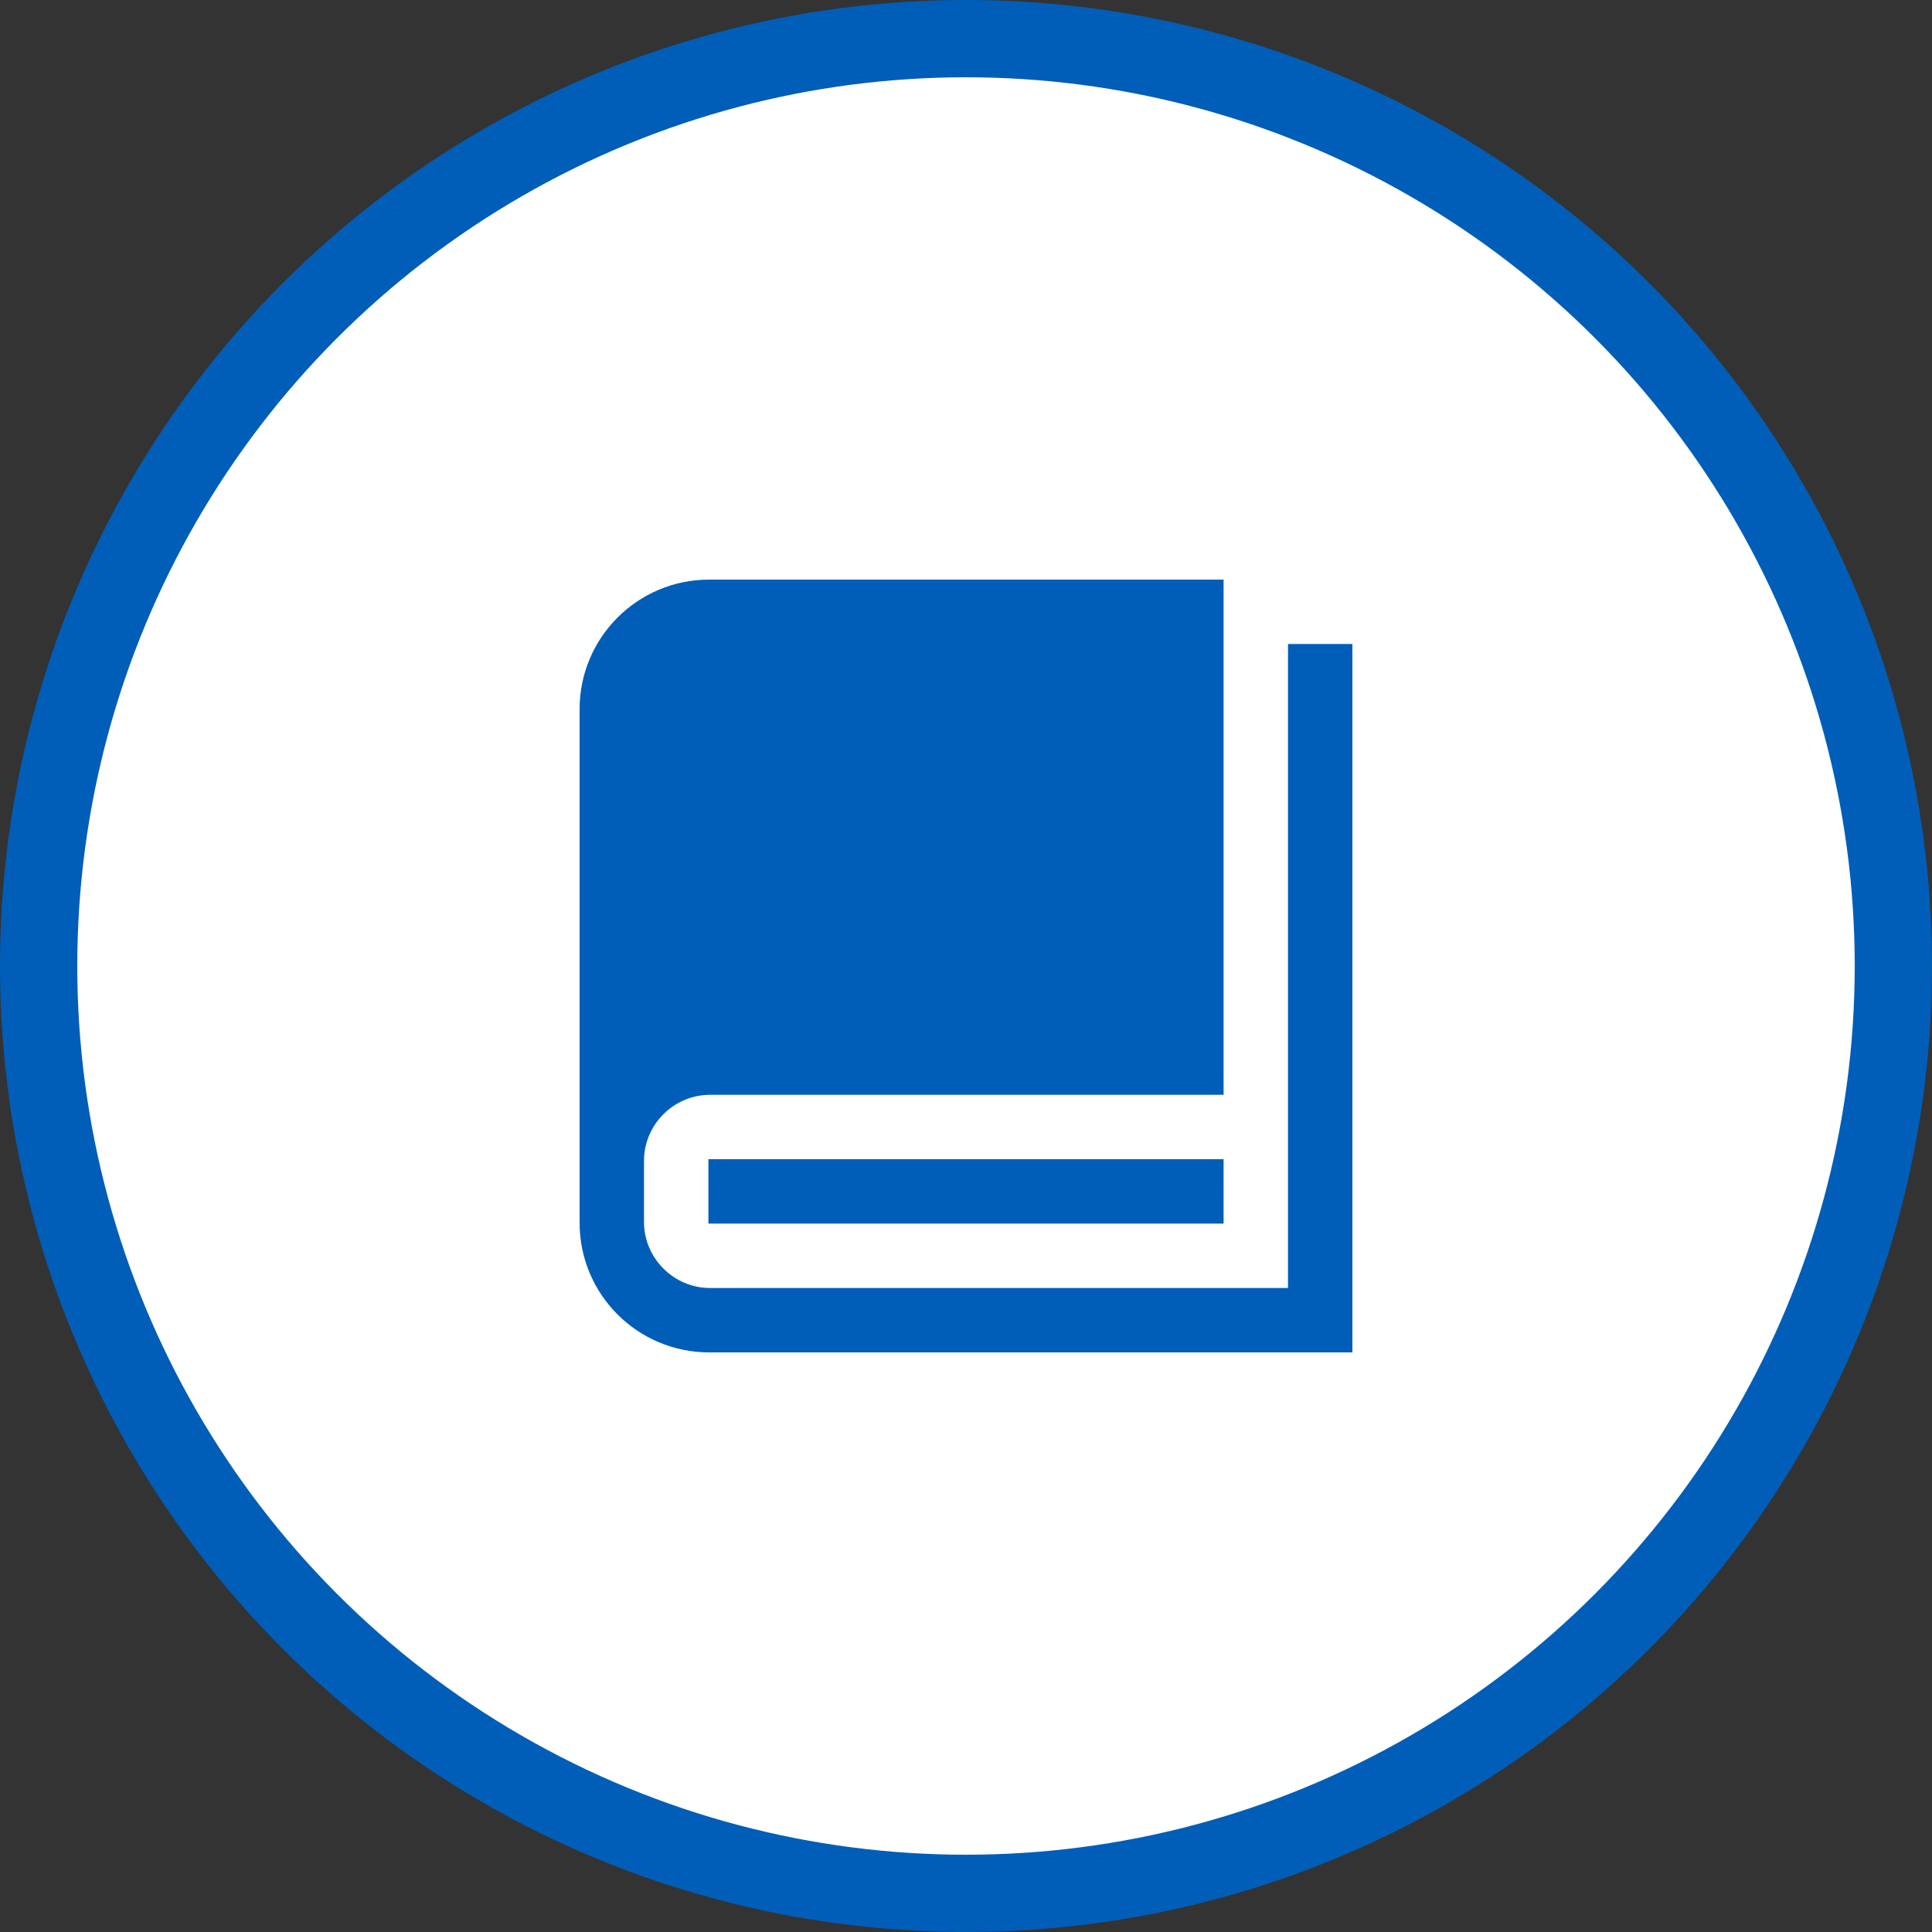
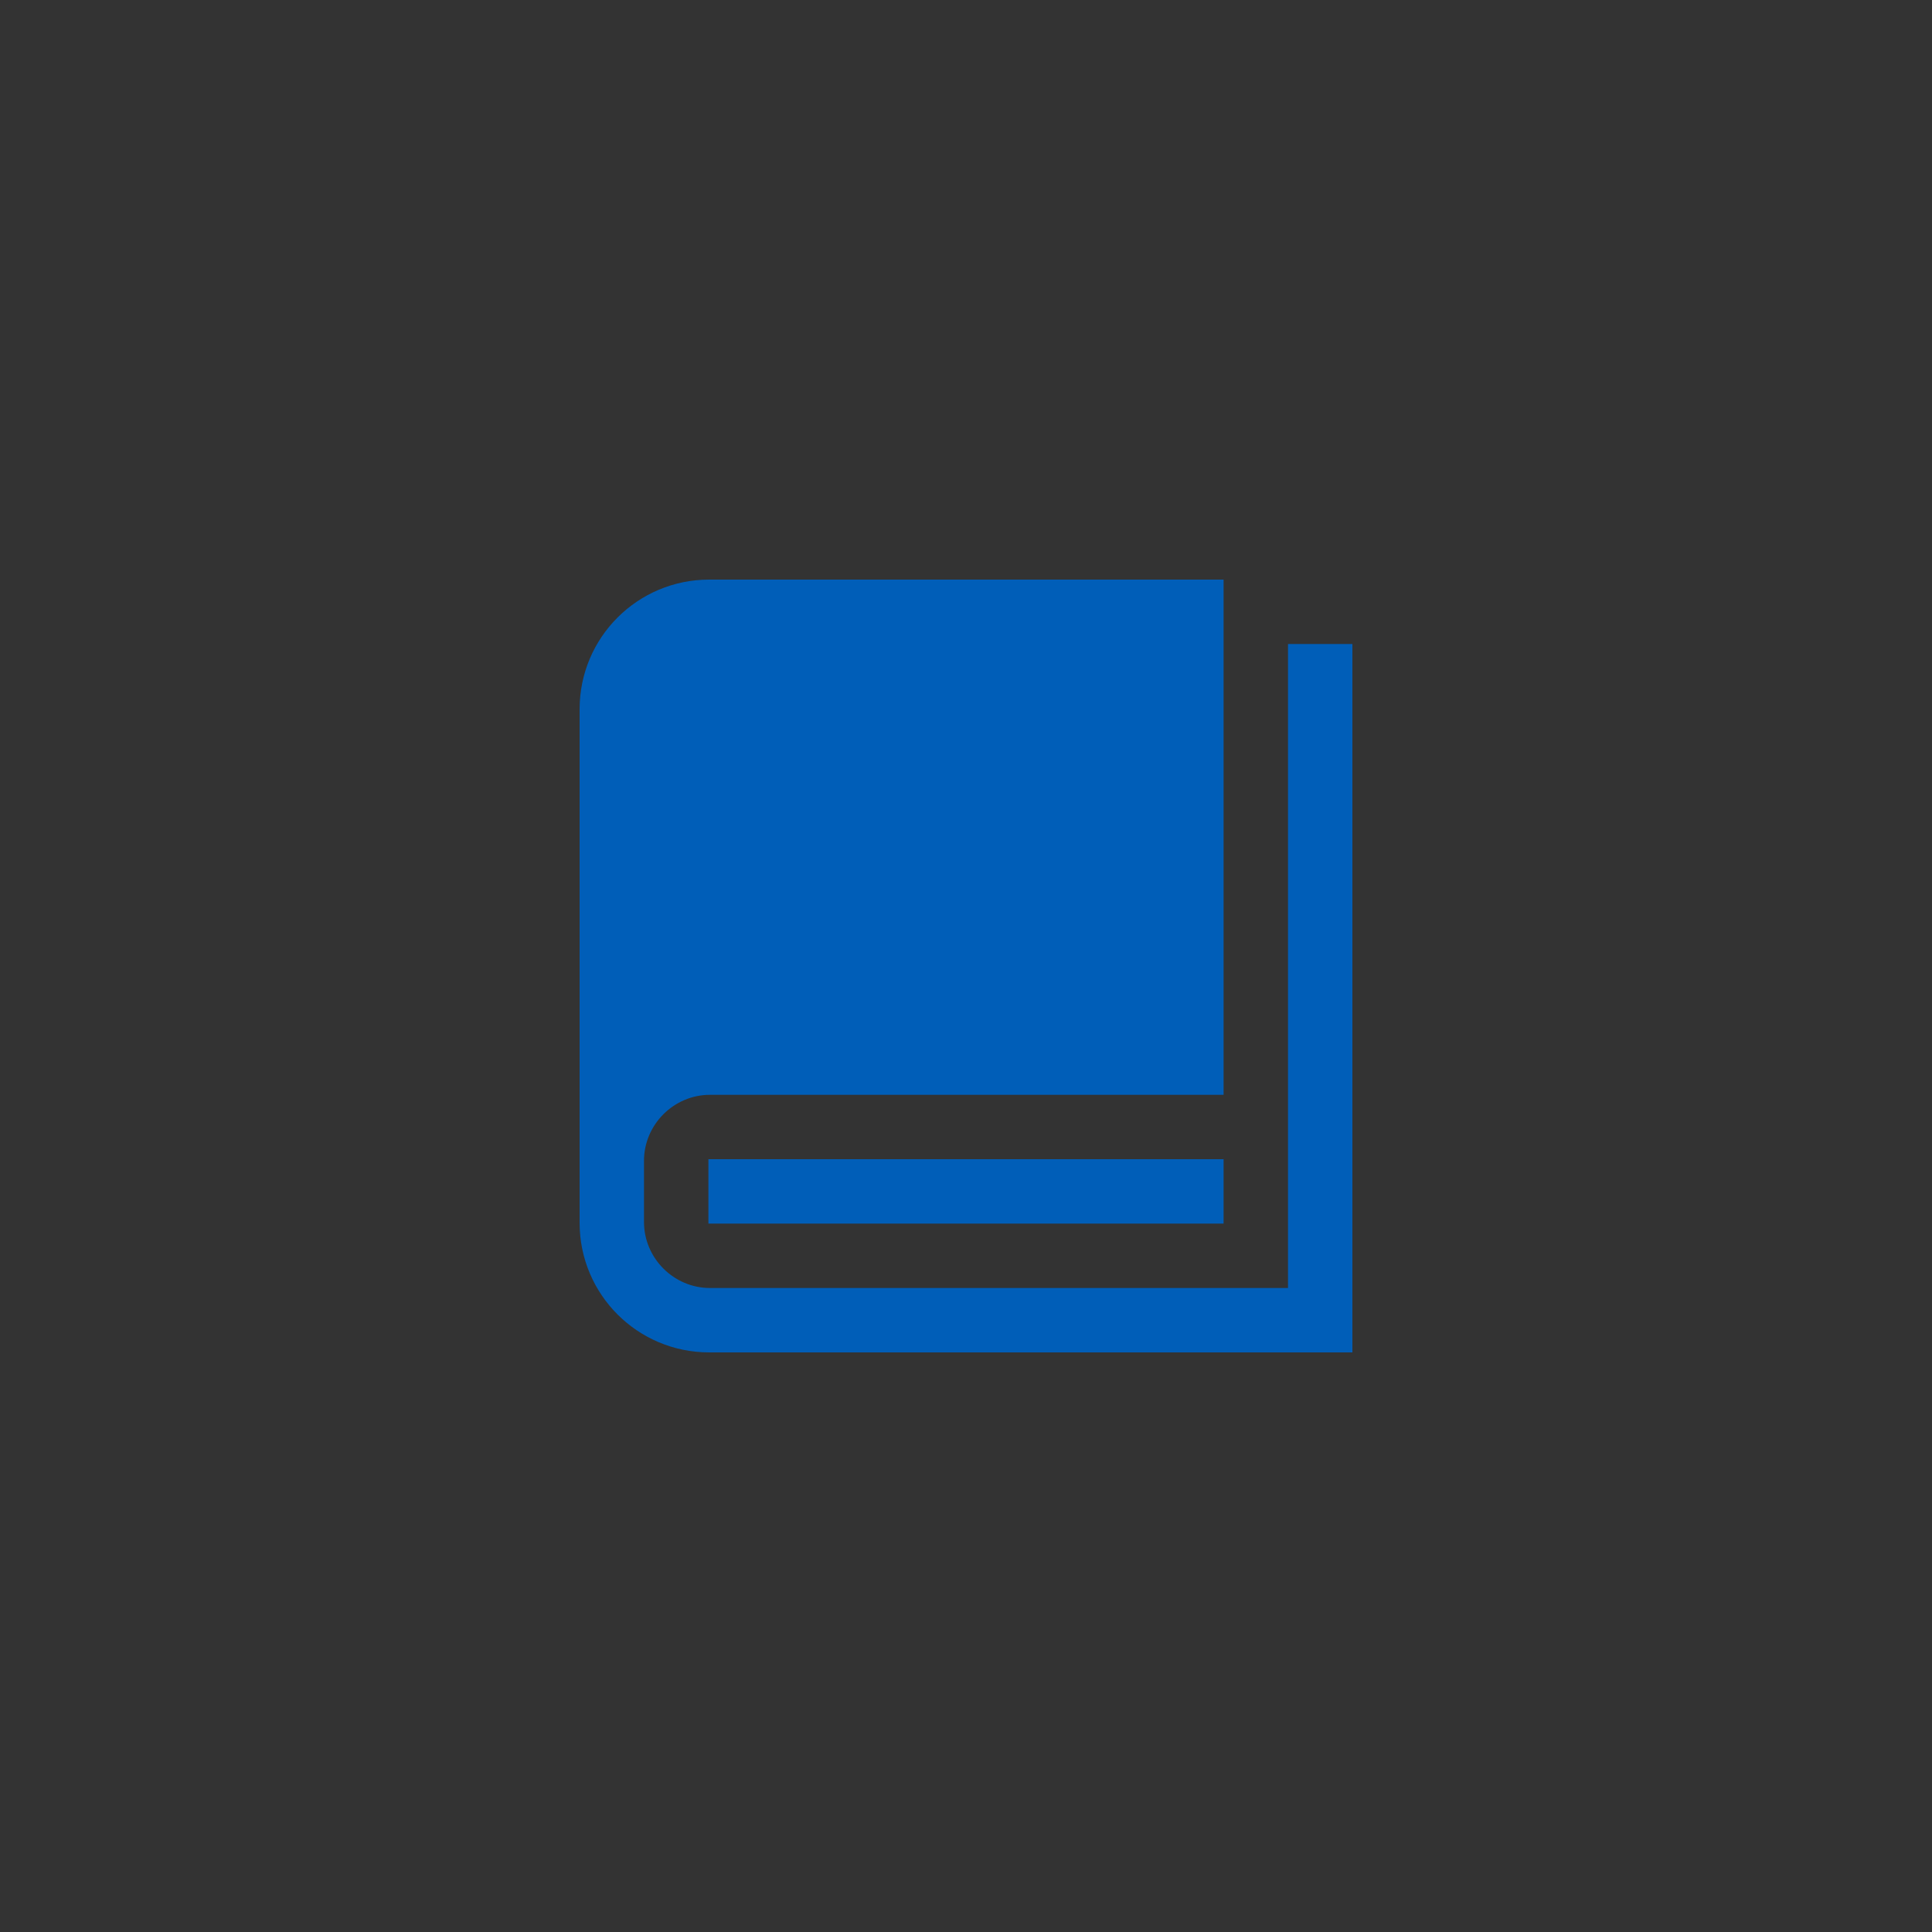
<svg xmlns="http://www.w3.org/2000/svg" width="70px" height="70px" viewBox="0 0 70 70" version="1.1">
  <rect x="0" y="0" width="70" height="70" fill="#333333" stroke="none" />
  <title>加盟优势-运营规范</title>
  <g id="页面-1" stroke="none" stroke-width="1" fill="none" fill-rule="evenodd">
    <g id="加盟介绍" transform="translate(-1171, -1557)">
      <g id="编组-11备份" transform="translate(966, 1517)">
        <g id="加盟优势-运营规范" transform="translate(205, 40)">
-           <circle id="椭圆形" stroke="#005EB8" stroke-width="2.8" fill="#FFFFFF" cx="35" cy="35" r="33.6" />
-           <path d="M49,23.333 L49,49 L25.696,49 C23.1,49 21,46.9 21,44.304 L21,25.696 C21,23.1 23.1,21 25.696,21 L44.333,21 L44.333,39.667 L25.725,39.667 C24.413,39.667 23.333,40.746 23.333,42.058 L23.333,44.275 C23.333,45.587 24.413,46.667 25.725,46.667 L46.667,46.667 L46.667,23.333 L49,23.333 Z M44.333,42 L25.667,42 L25.667,44.333 L44.333,44.333 L44.333,42 Z" id="形状" fill="#005EB8" fill-rule="nonzero" />
+           <path d="M49,23.333 L49,49 L25.696,49 C23.1,49 21,46.9 21,44.304 L21,25.696 C21,23.1 23.1,21 25.696,21 L44.333,21 L44.333,39.667 L25.725,39.667 C24.413,39.667 23.333,40.746 23.333,42.058 L23.333,44.275 C23.333,45.587 24.413,46.667 25.725,46.667 L46.667,46.667 L46.667,23.333 L49,23.333 Z M44.333,42 L25.667,42 L25.667,44.333 L44.333,44.333 Z" id="形状" fill="#005EB8" fill-rule="nonzero" />
        </g>
      </g>
    </g>
  </g>
</svg>